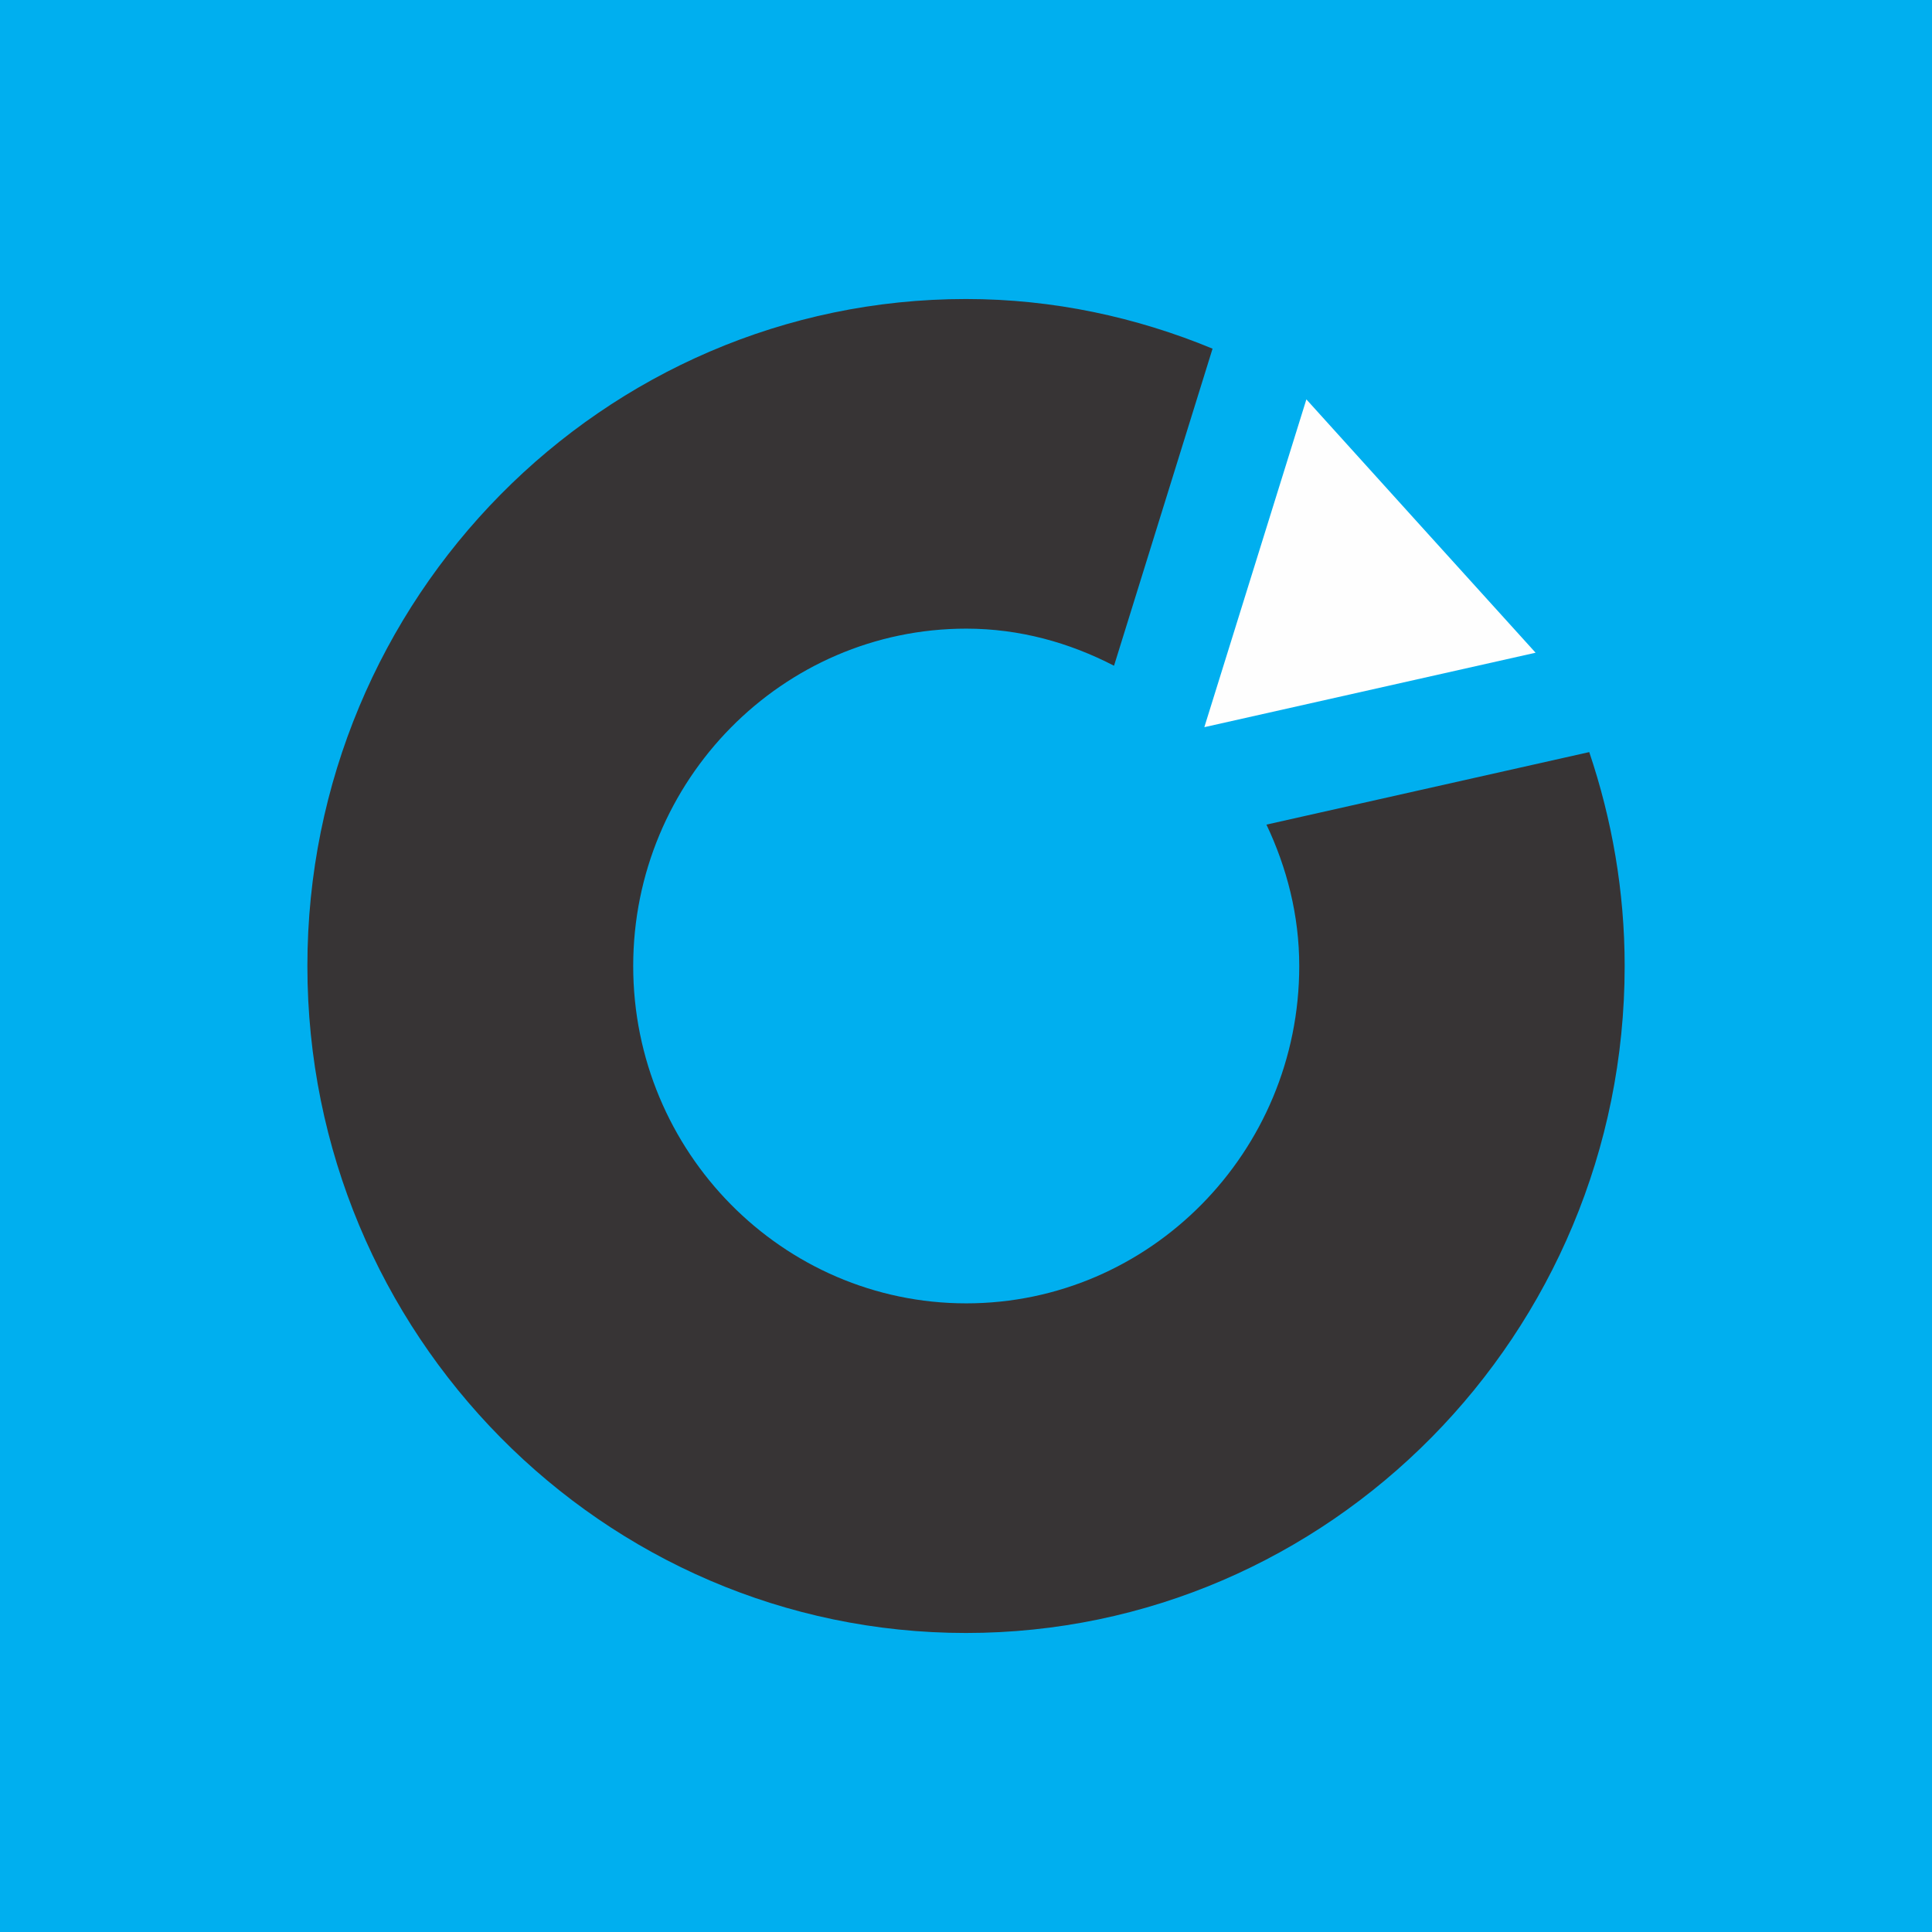
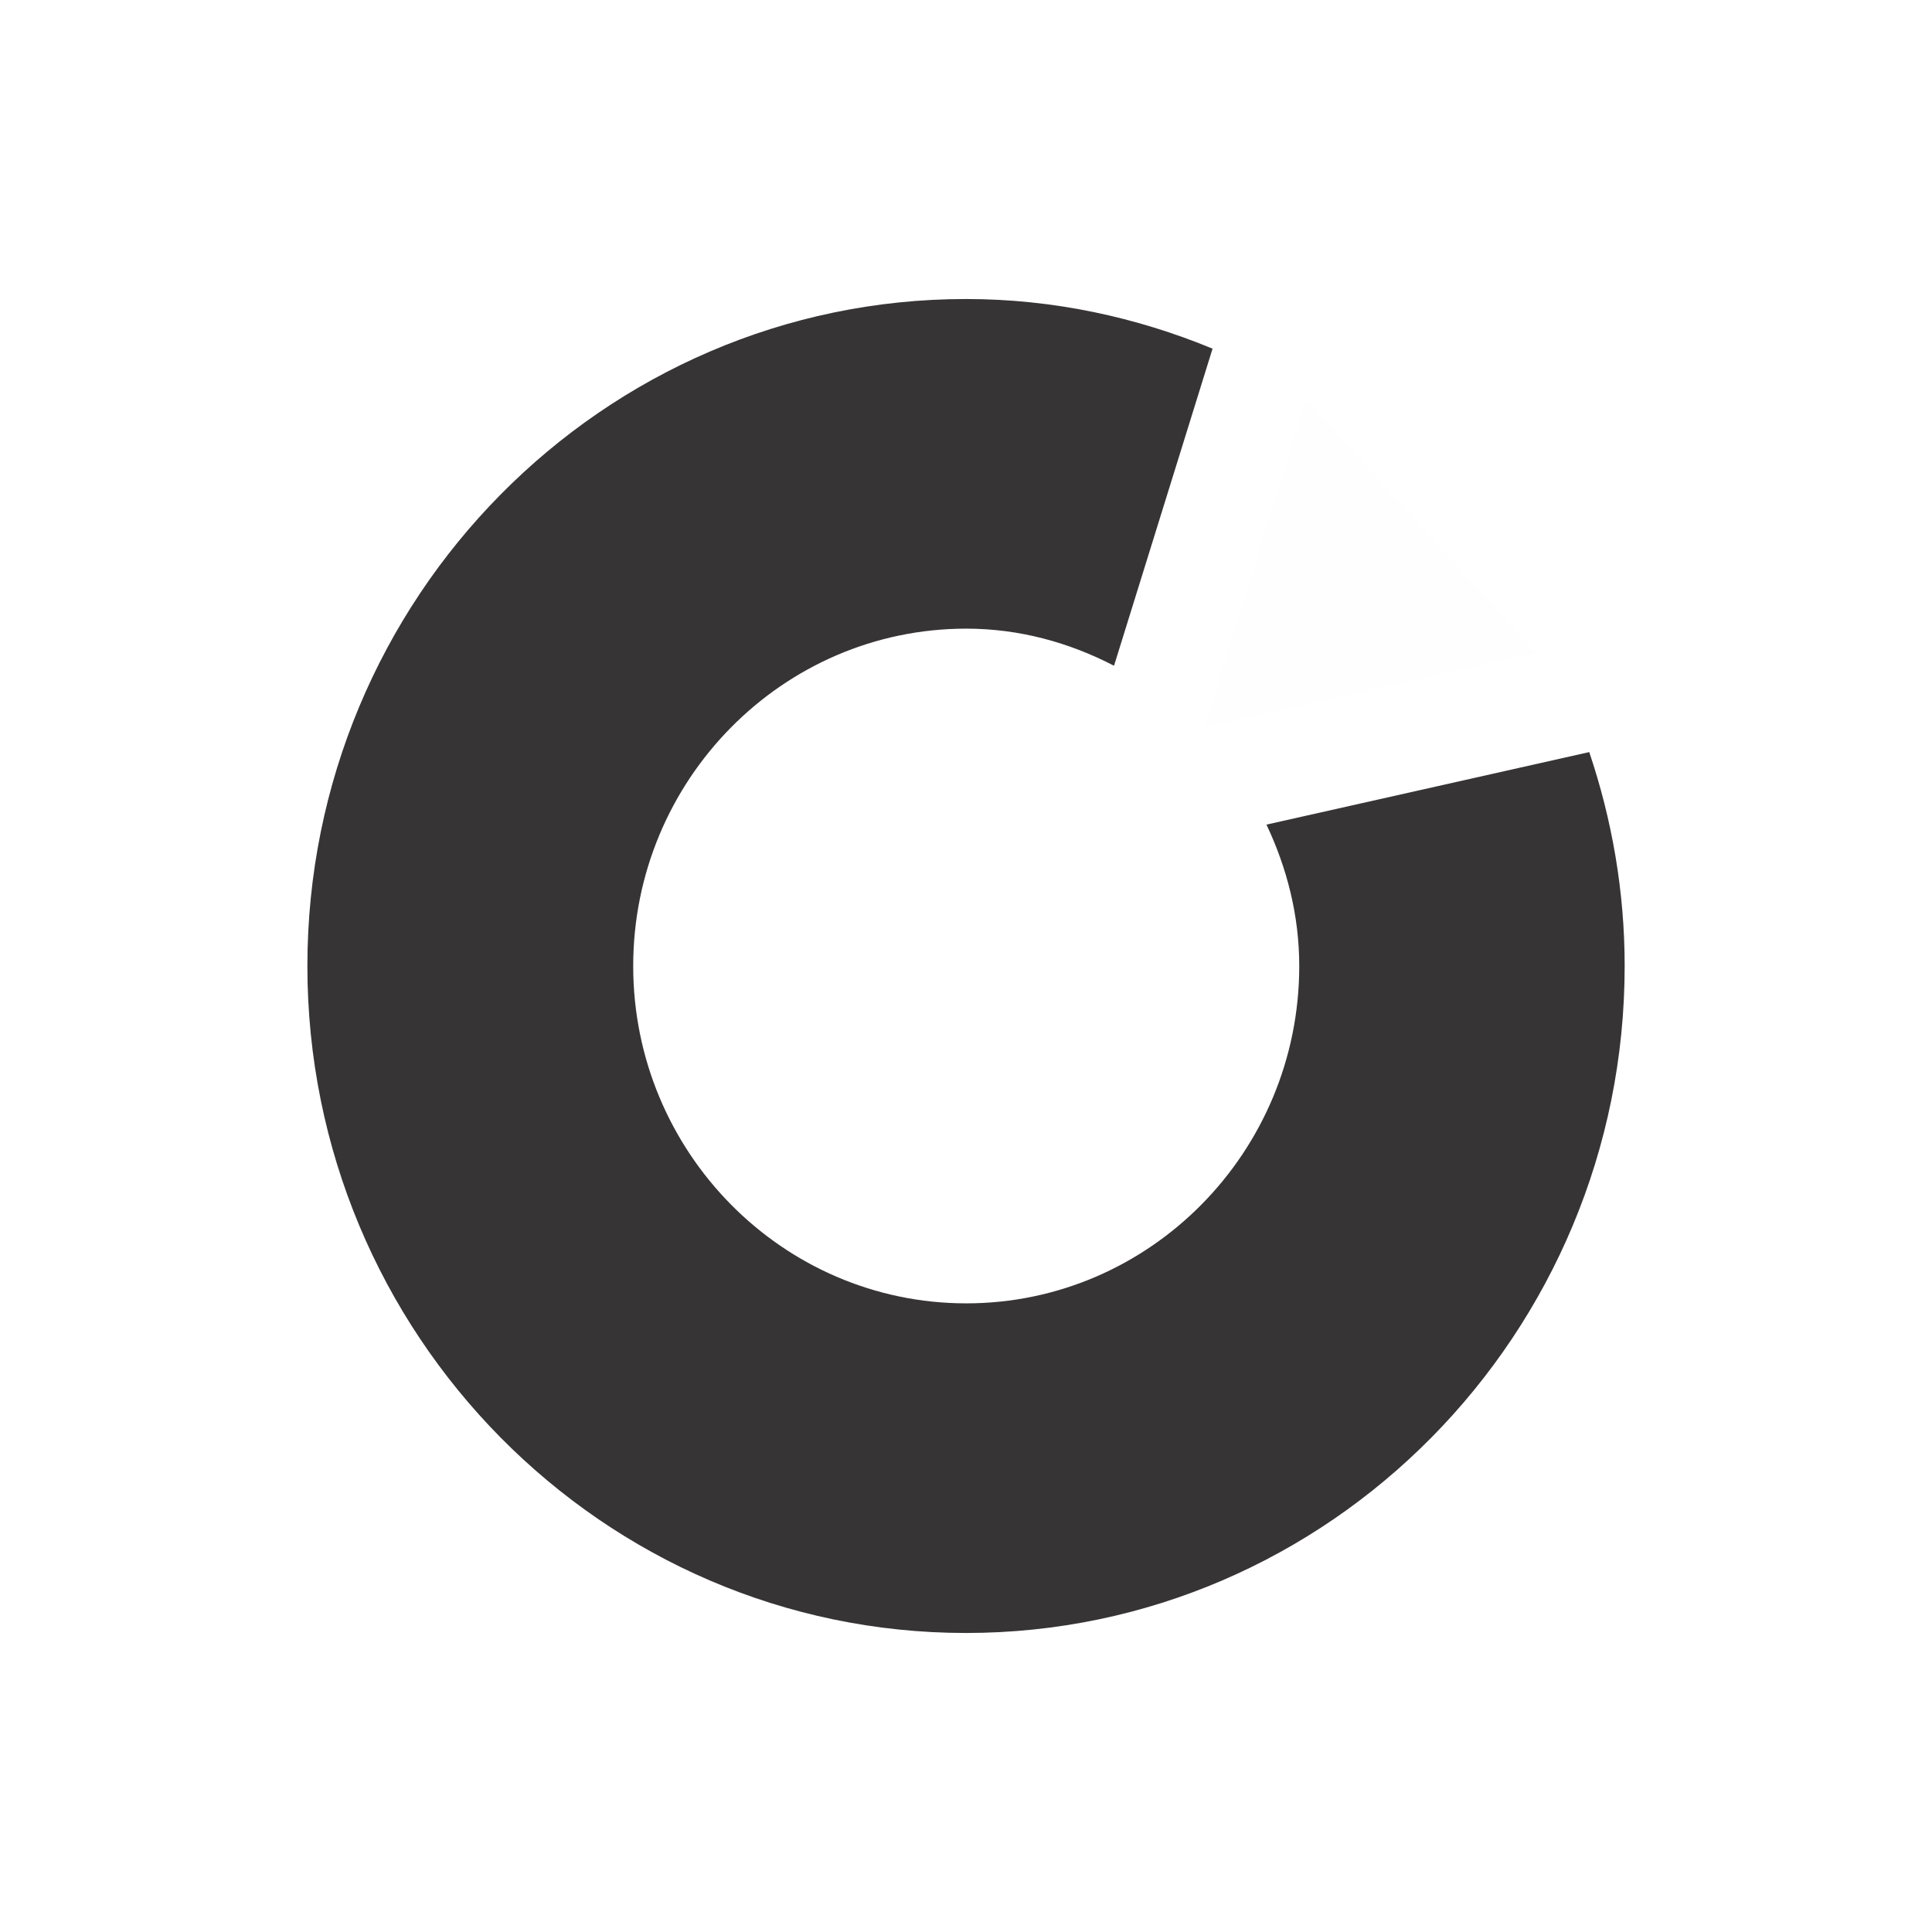
<svg xmlns="http://www.w3.org/2000/svg" data-id="fndm-cciunwbhlf" fill-rule="evenodd" clip-rule="evenodd" image-rendering="optimizeQuality" shape-rendering="geometricPrecision" text-rendering="geometricPrecision" viewBox="-0.24 0.12 390 390">
  <g>
-     <rect width="390" height="390" x="-0.24" y="0.12" fill="#00afef" />
    <g fill-rule="nonzero">
      <path fill="#373435" d="M244.53 70.5c-15.4,-6.36 -32.15,-10.02 -49.77,-10.02 -73.29,0 -132.95,60.4 -132.95,134.65 0,74.25 59.64,134.63 132.95,134.63 73.32,0 132.96,-60.4 132.96,-134.63 0,-15.12 -2.57,-29.62 -7.15,-43.19l-65.16 14.64c4.11,8.68 6.62,18.27 6.62,28.55 0,37.55 -30.17,68.09 -67.22,68.09 -37.08,0 -67.23,-30.56 -67.23,-68.09 0,-37.53 30.15,-68.11 67.23,-68.11 10.79,0 20.83,2.83 29.83,7.49l19.89 -64.01z" />
      <polygon fill="#fefefe" points="242.87,146.91 263.47,80.74 286.59,106.31 309.74,131.88" />
    </g>
  </g>
</svg>